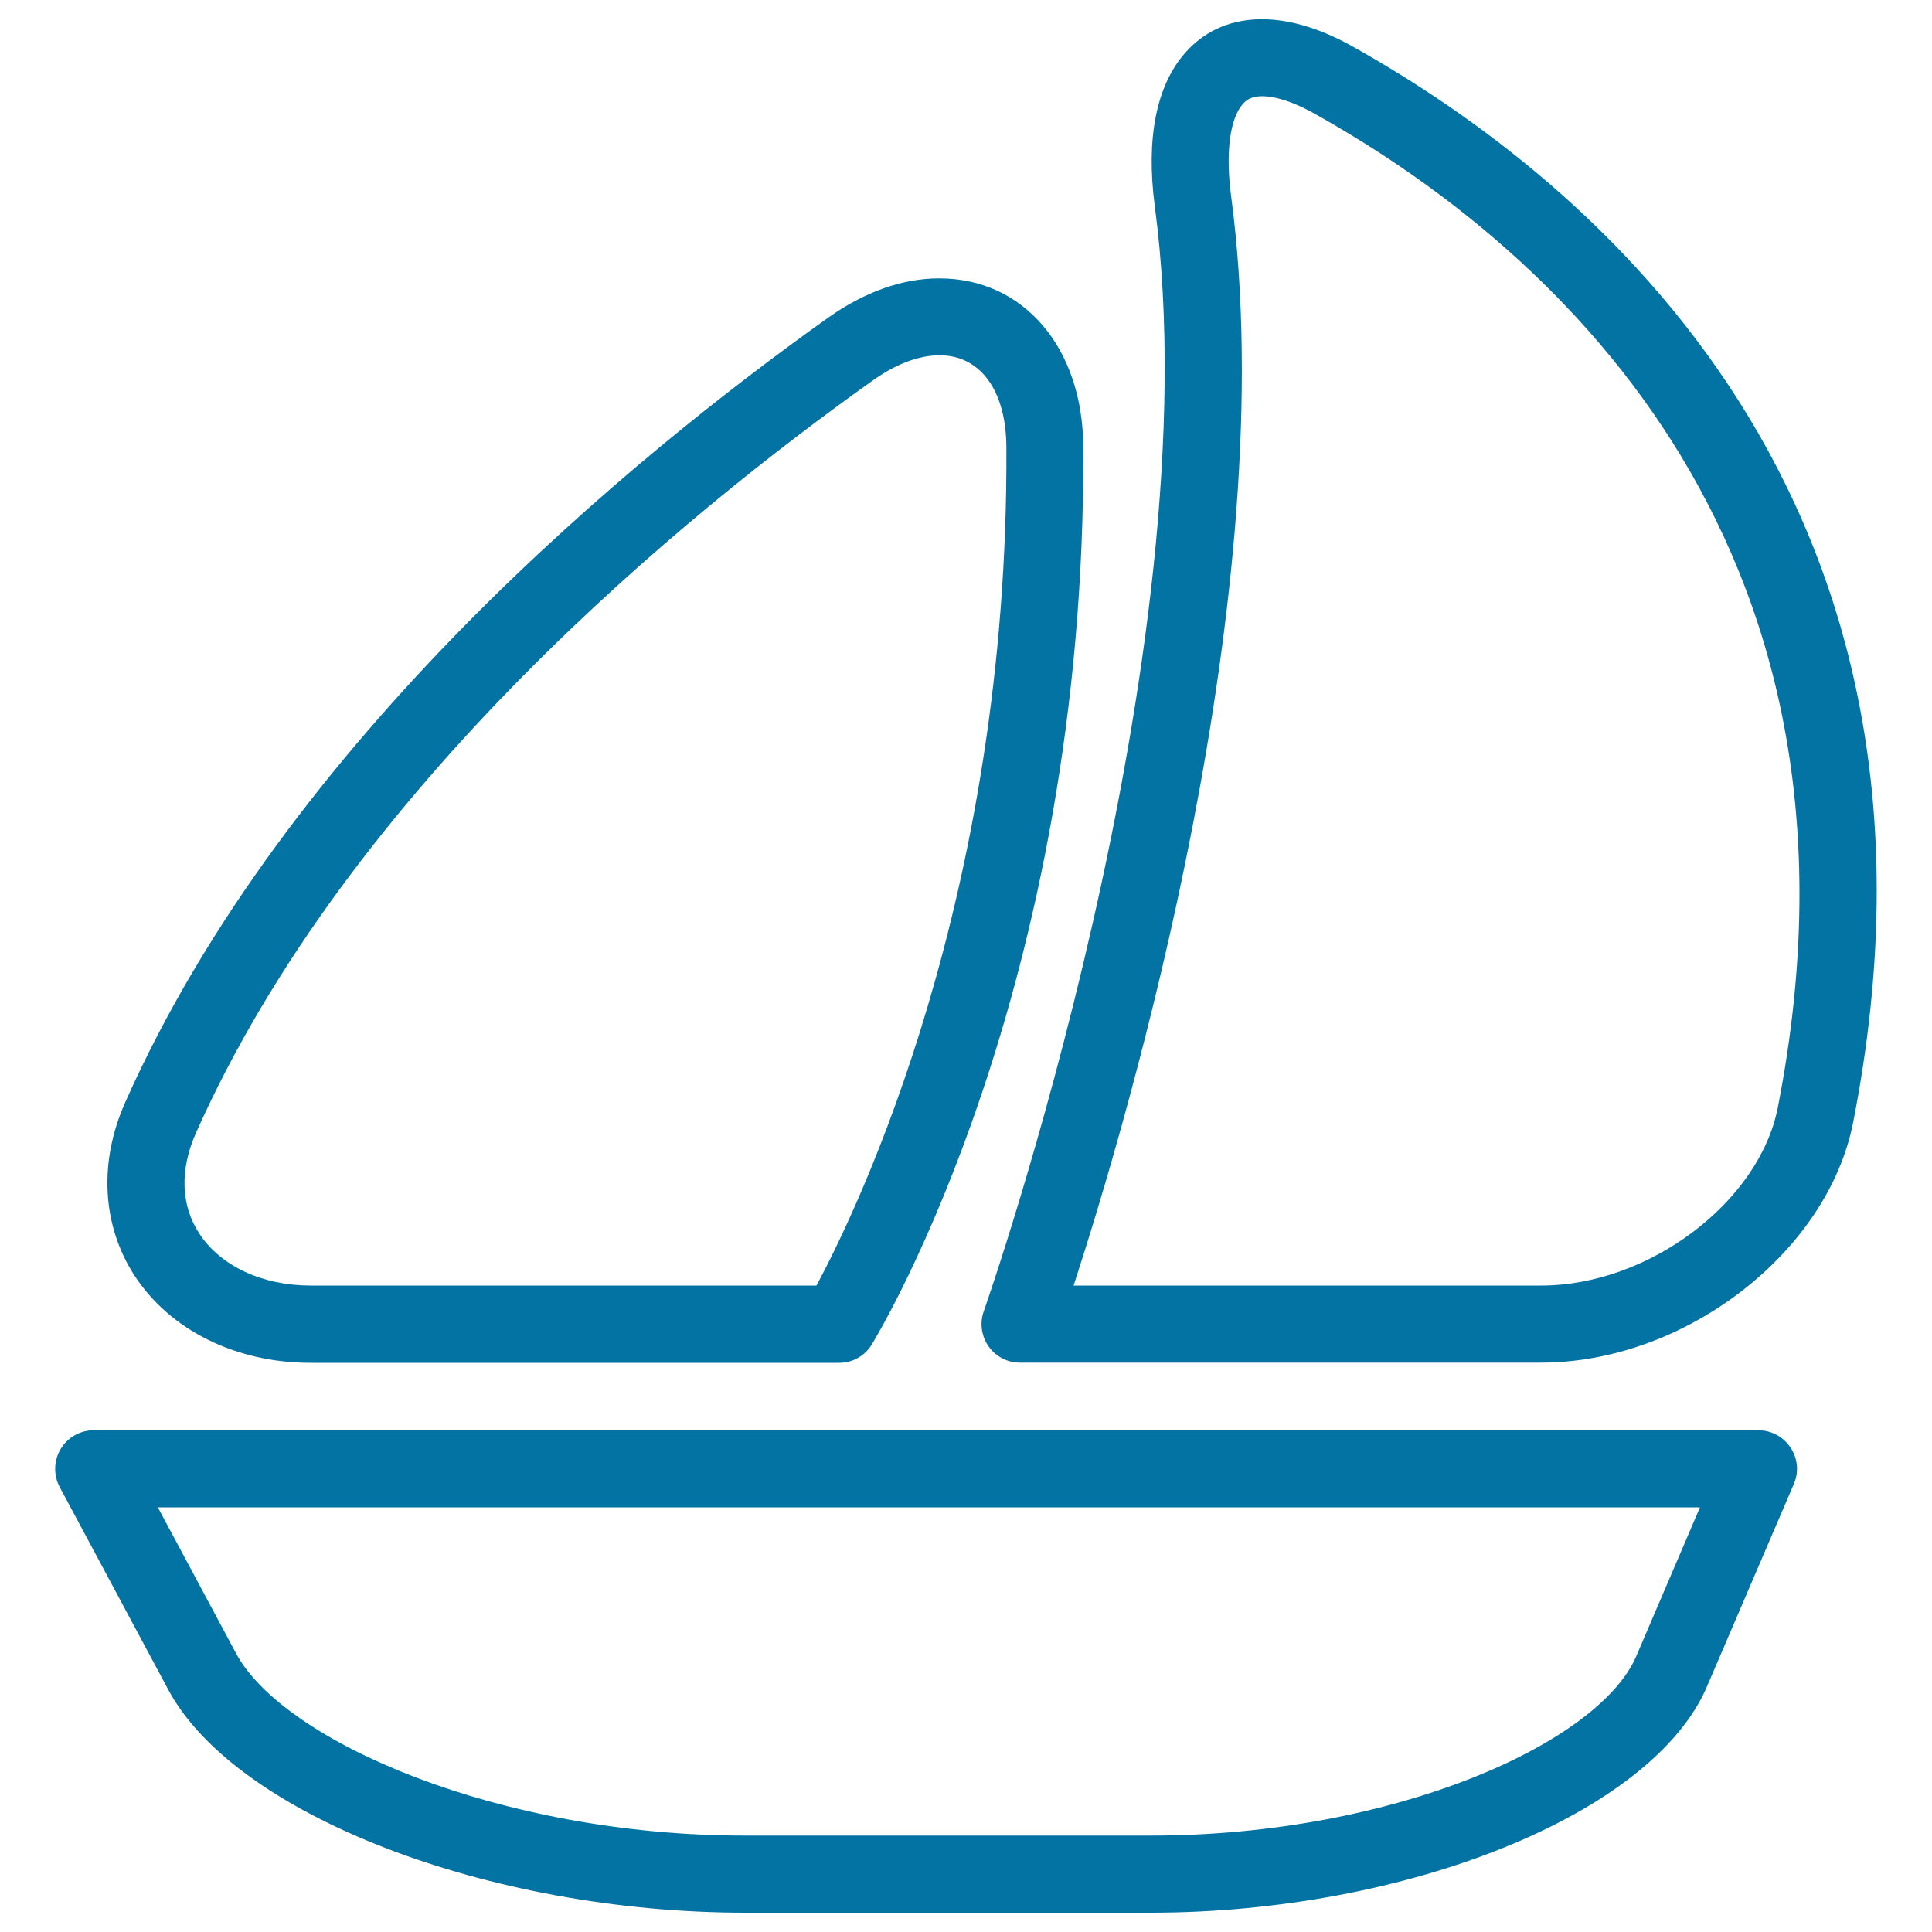
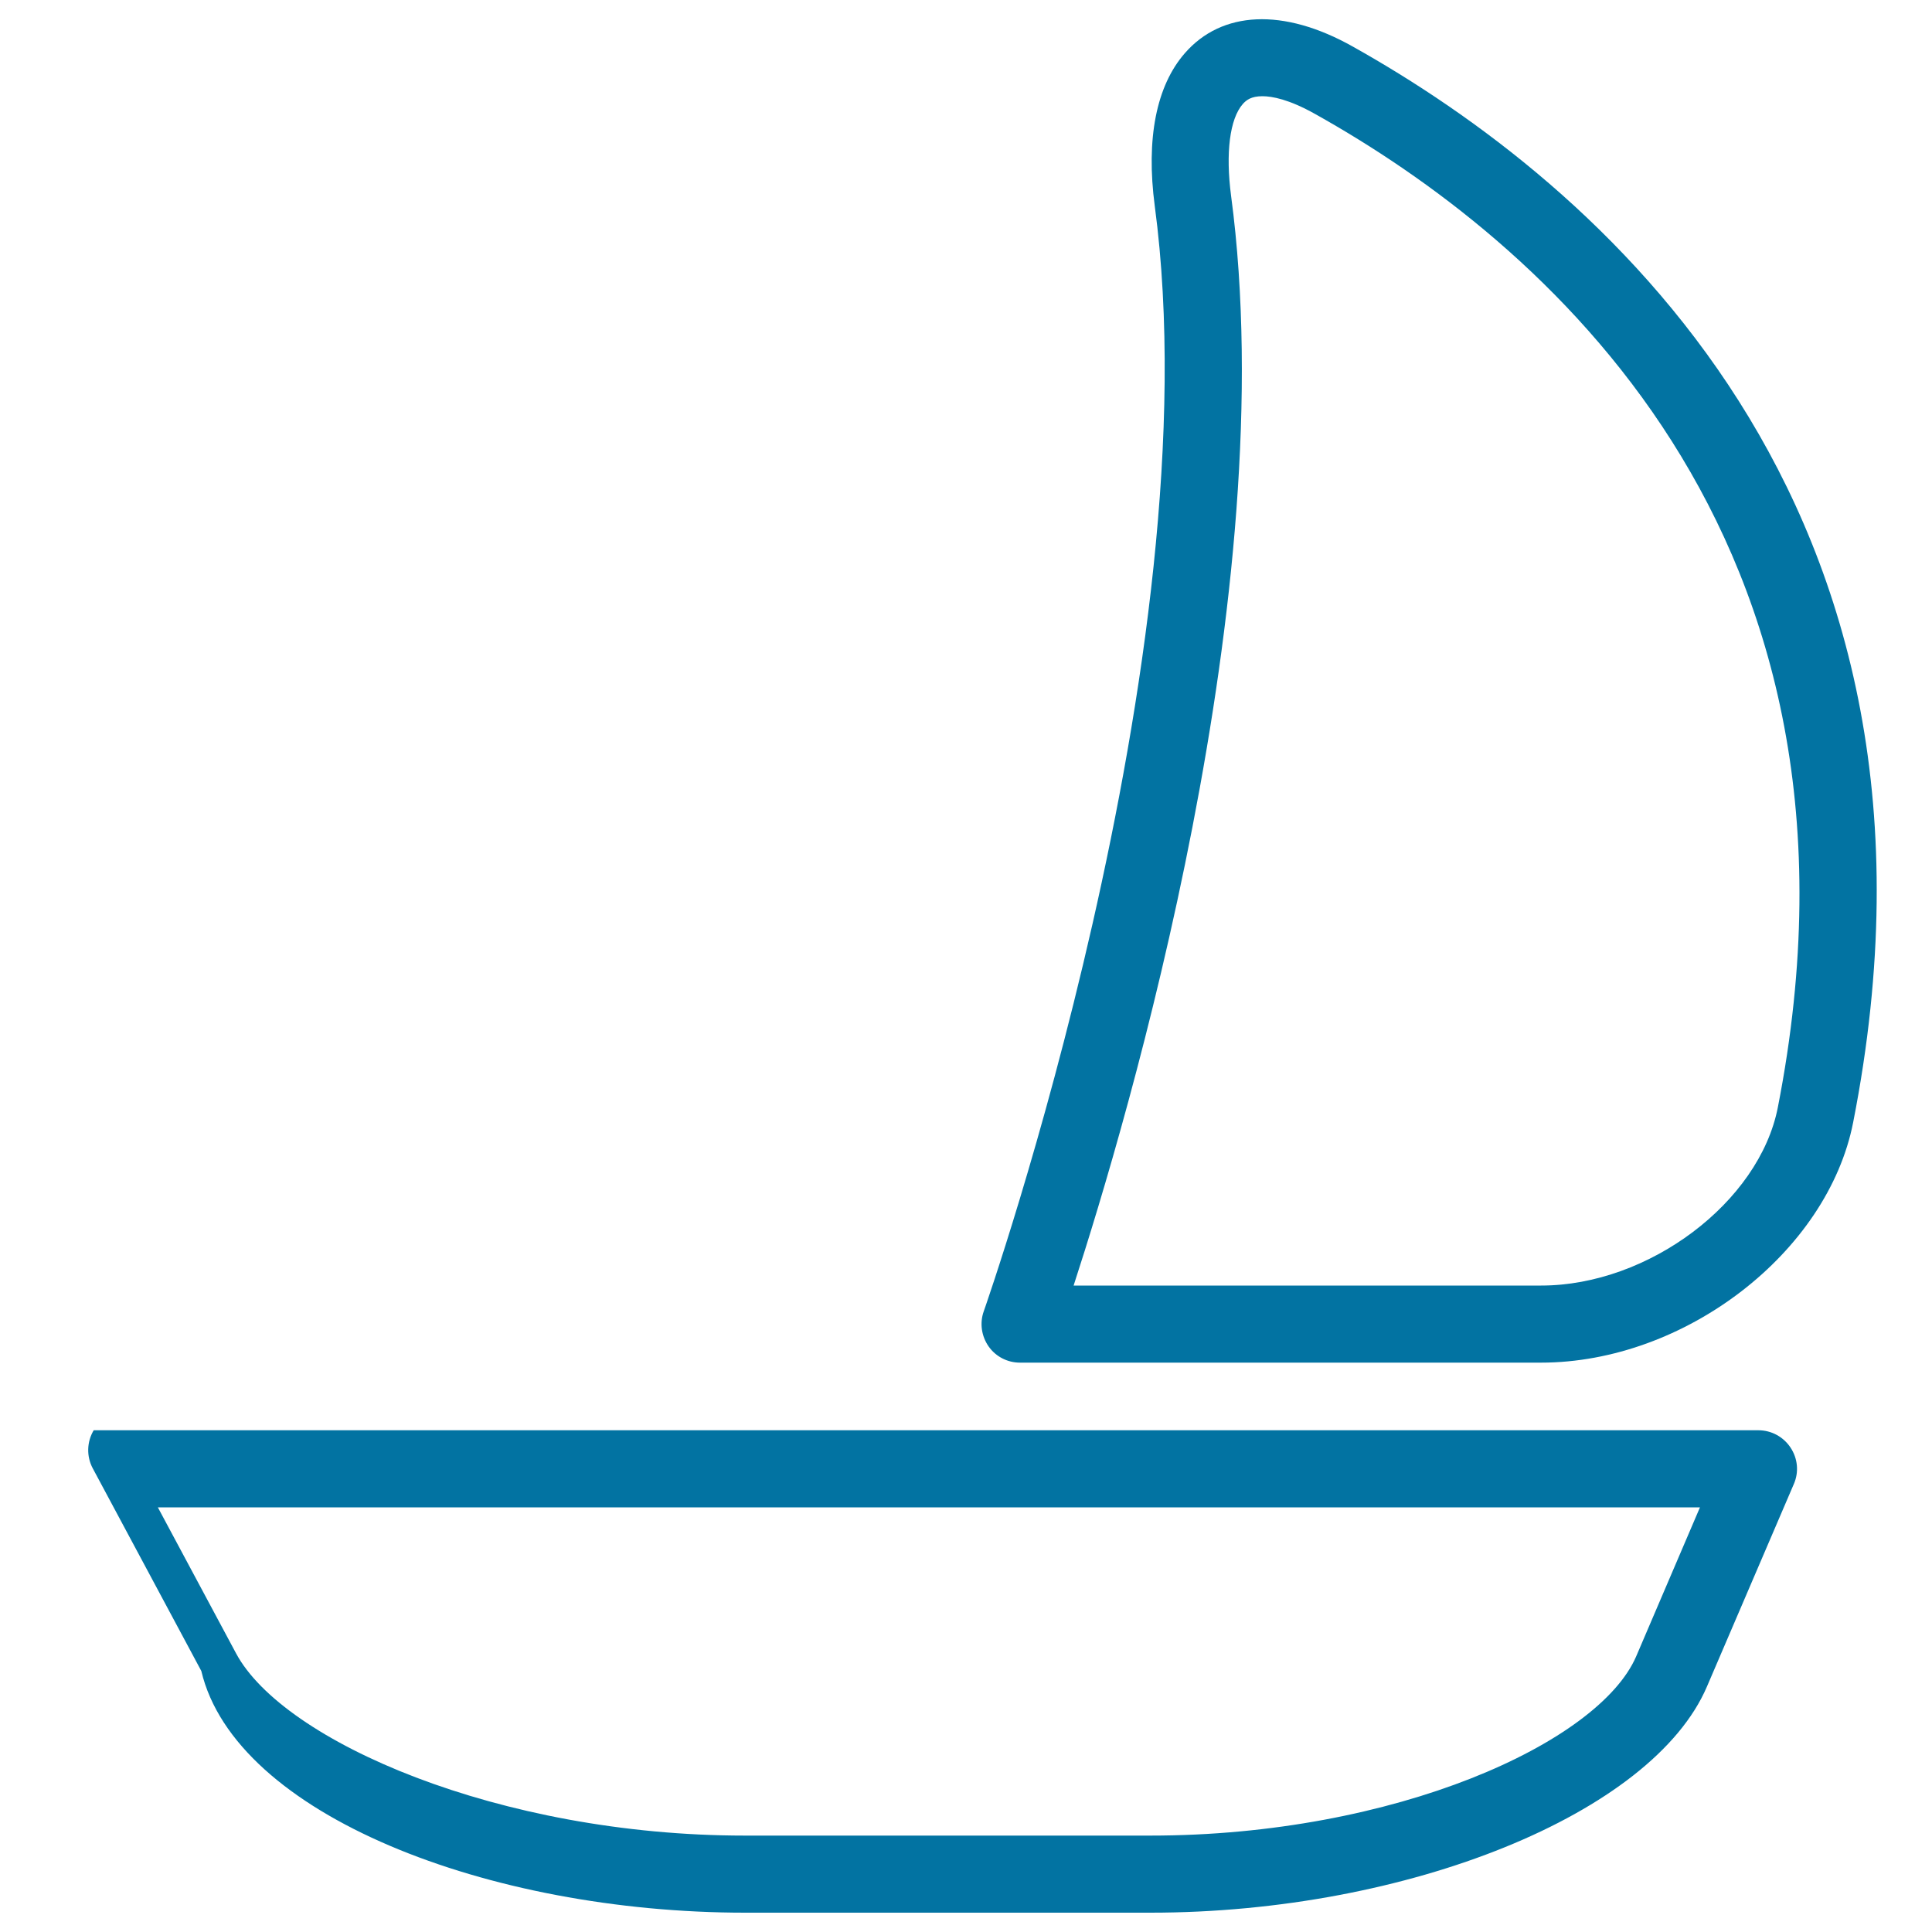
<svg xmlns="http://www.w3.org/2000/svg" viewBox="0 0 1000 1000" style="fill:#0273a2">
  <title>Wind Sail Boat SVG icon</title>
  <g>
    <g>
-       <path d="M883.5,873l45-104.9c2.7-6.2,2-13.2-1.7-18.8c-3.7-5.6-9.9-9-16.7-9H48.5c-7,0-13.5,3.7-17.1,9.7c-3.6,6-3.8,13.5-0.5,19.7l56.2,104.9C121.8,939.3,252.9,990,385.7,990h209.8C728.8,990,855.4,938.6,883.5,873z M595.4,950.1H385.6c-127.3,0-239-48.8-263.4-94.3l-40.5-75.6h798.2l-33,77.1C827.6,902.1,722,950.1,595.4,950.1z" />
+       <path d="M883.5,873l45-104.9c2.7-6.2,2-13.2-1.7-18.8c-3.7-5.6-9.9-9-16.7-9H48.5c-3.6,6-3.8,13.5-0.5,19.7l56.2,104.9C121.8,939.3,252.9,990,385.7,990h209.8C728.8,990,855.4,938.6,883.5,873z M595.4,950.1H385.6c-127.3,0-239-48.8-263.4-94.3l-40.5-75.6h798.2l-33,77.1C827.6,902.1,722,950.1,595.4,950.1z" />
      <path d="M700.2,24.1c-36.1-20.3-67.9-18.4-86.9,3.4c-14.8,16.9-20.2,44.3-15.6,79.1c30.9,231.5-87.3,568.7-88.5,572.1c-2.2,6.1-1.2,12.9,2.5,18.2c3.7,5.3,9.8,8.4,16.2,8.4h269.7c74.4,0,148.4-57,161.6-124.4C1022.6,258.1,824.1,93.5,700.2,24.1z M920.2,573.2c-9.6,49.1-66.9,92.2-122.5,92.2h-242c28-86,108.9-359.1,81.5-564.1c-2.9-22.1-0.7-39.8,6.1-47.5c1.8-2,4.3-4,10.1-4c5,0,13.8,1.6,27.3,9.2C795.2,123,978.6,275.1,920.2,573.2z" />
-       <path d="M428.7,164.4C328.5,235.7,148,383.2,64.8,570.6c-13.8,31-12,63.6,4.8,89.6c18.4,28.3,52.5,45.2,91.2,45.2h273.5c7,0,13.4-3.6,17-9.6c4.5-7.4,110.9-184.7,109.4-464.4c-0.2-51.4-30.9-87.3-74.4-87.3C467.3,144,447.4,151.1,428.7,164.4z M520.9,231.6c1.2,232.3-76.9,394-98.3,433.8H160.8c-25.1,0-46.7-10.1-57.7-27c-9.5-14.5-10.1-32.9-1.8-51.7c79.3-178.6,253.6-320.9,350.5-389.8c11.9-8.5,23.8-13,34.5-13C507.5,183.9,520.8,202.2,520.9,231.6z" />
    </g>
  </g>
</svg>